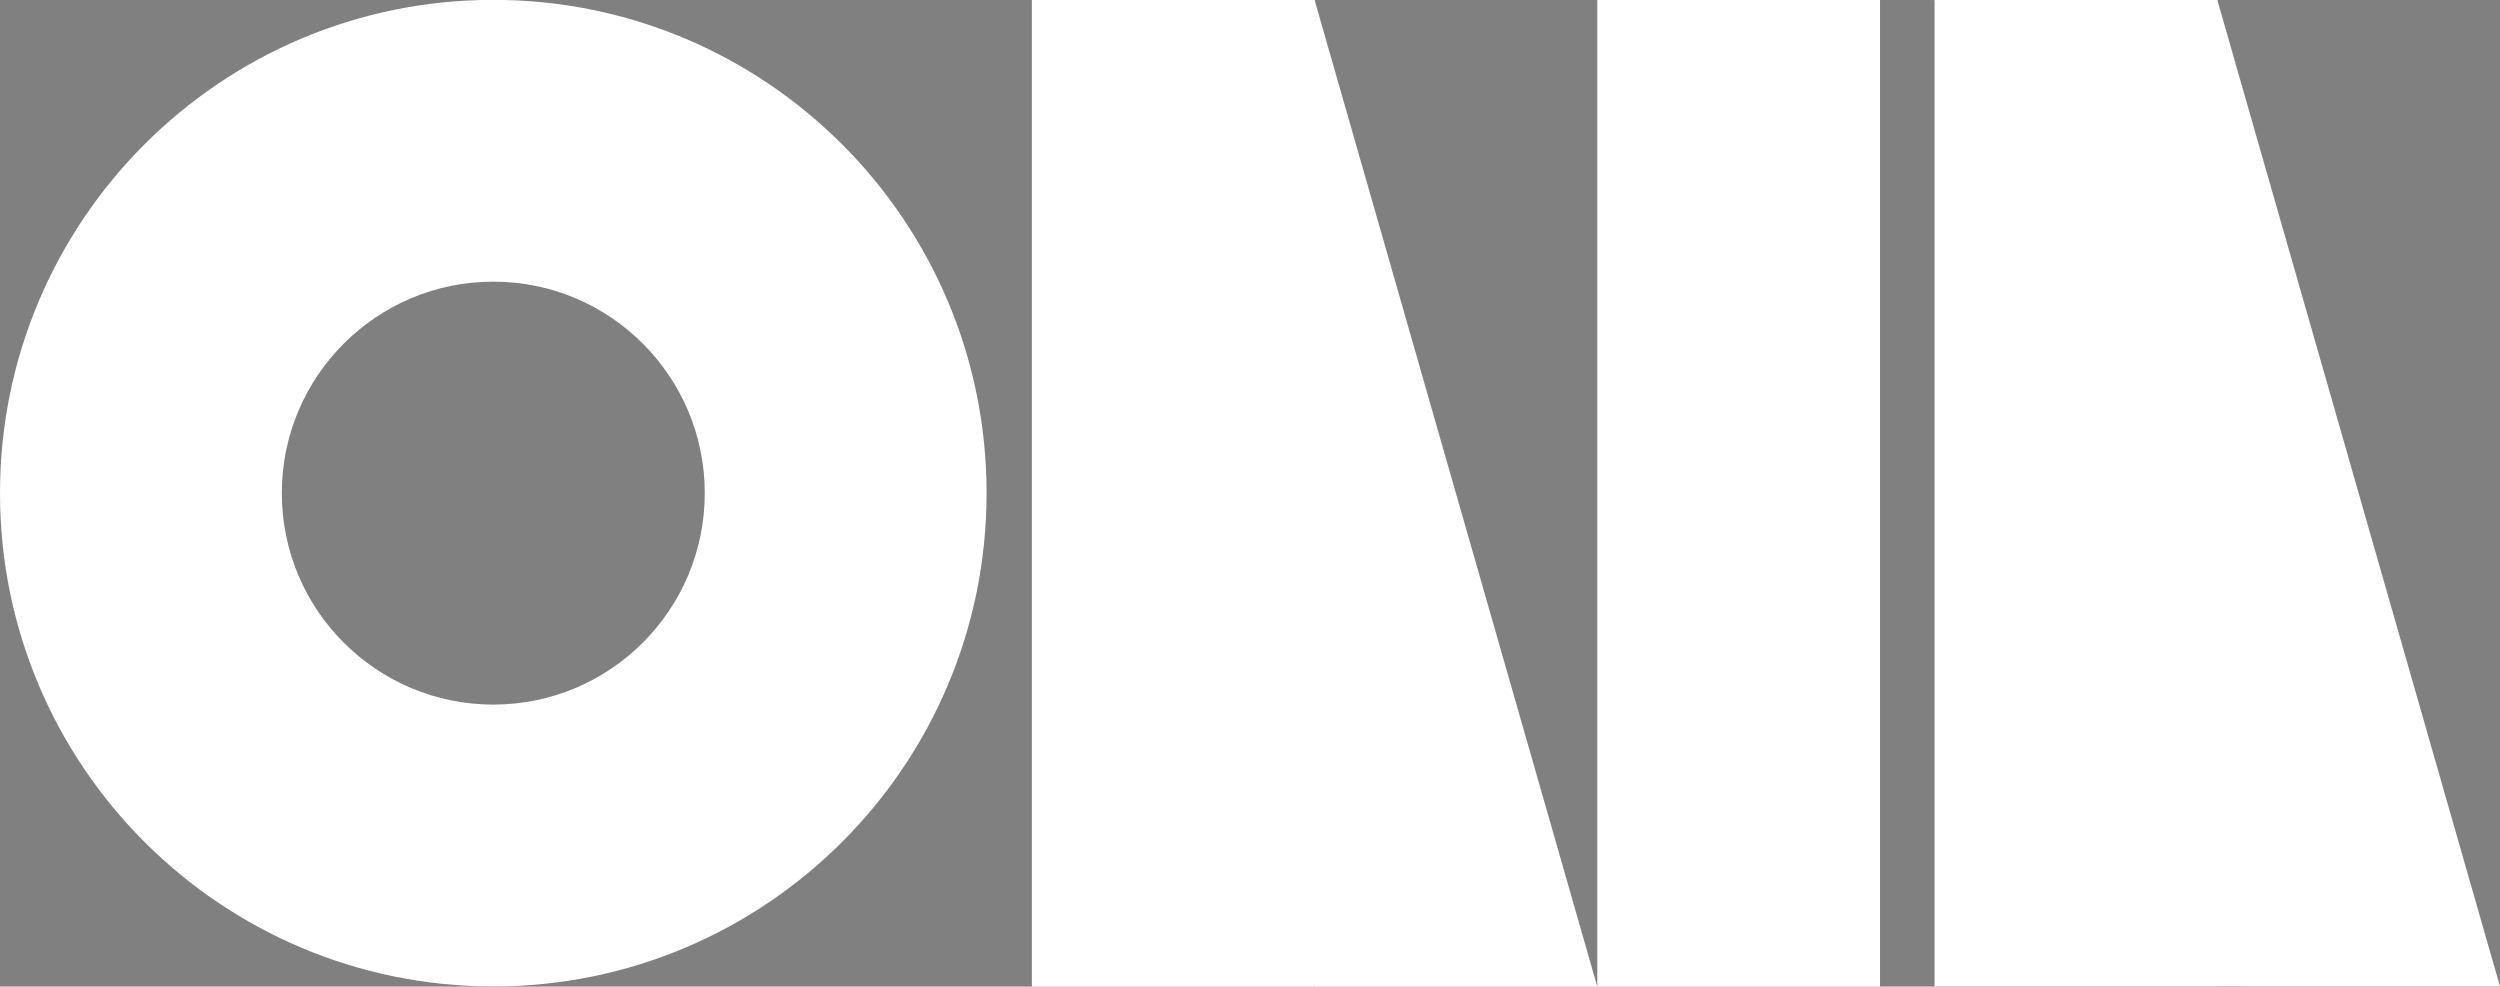
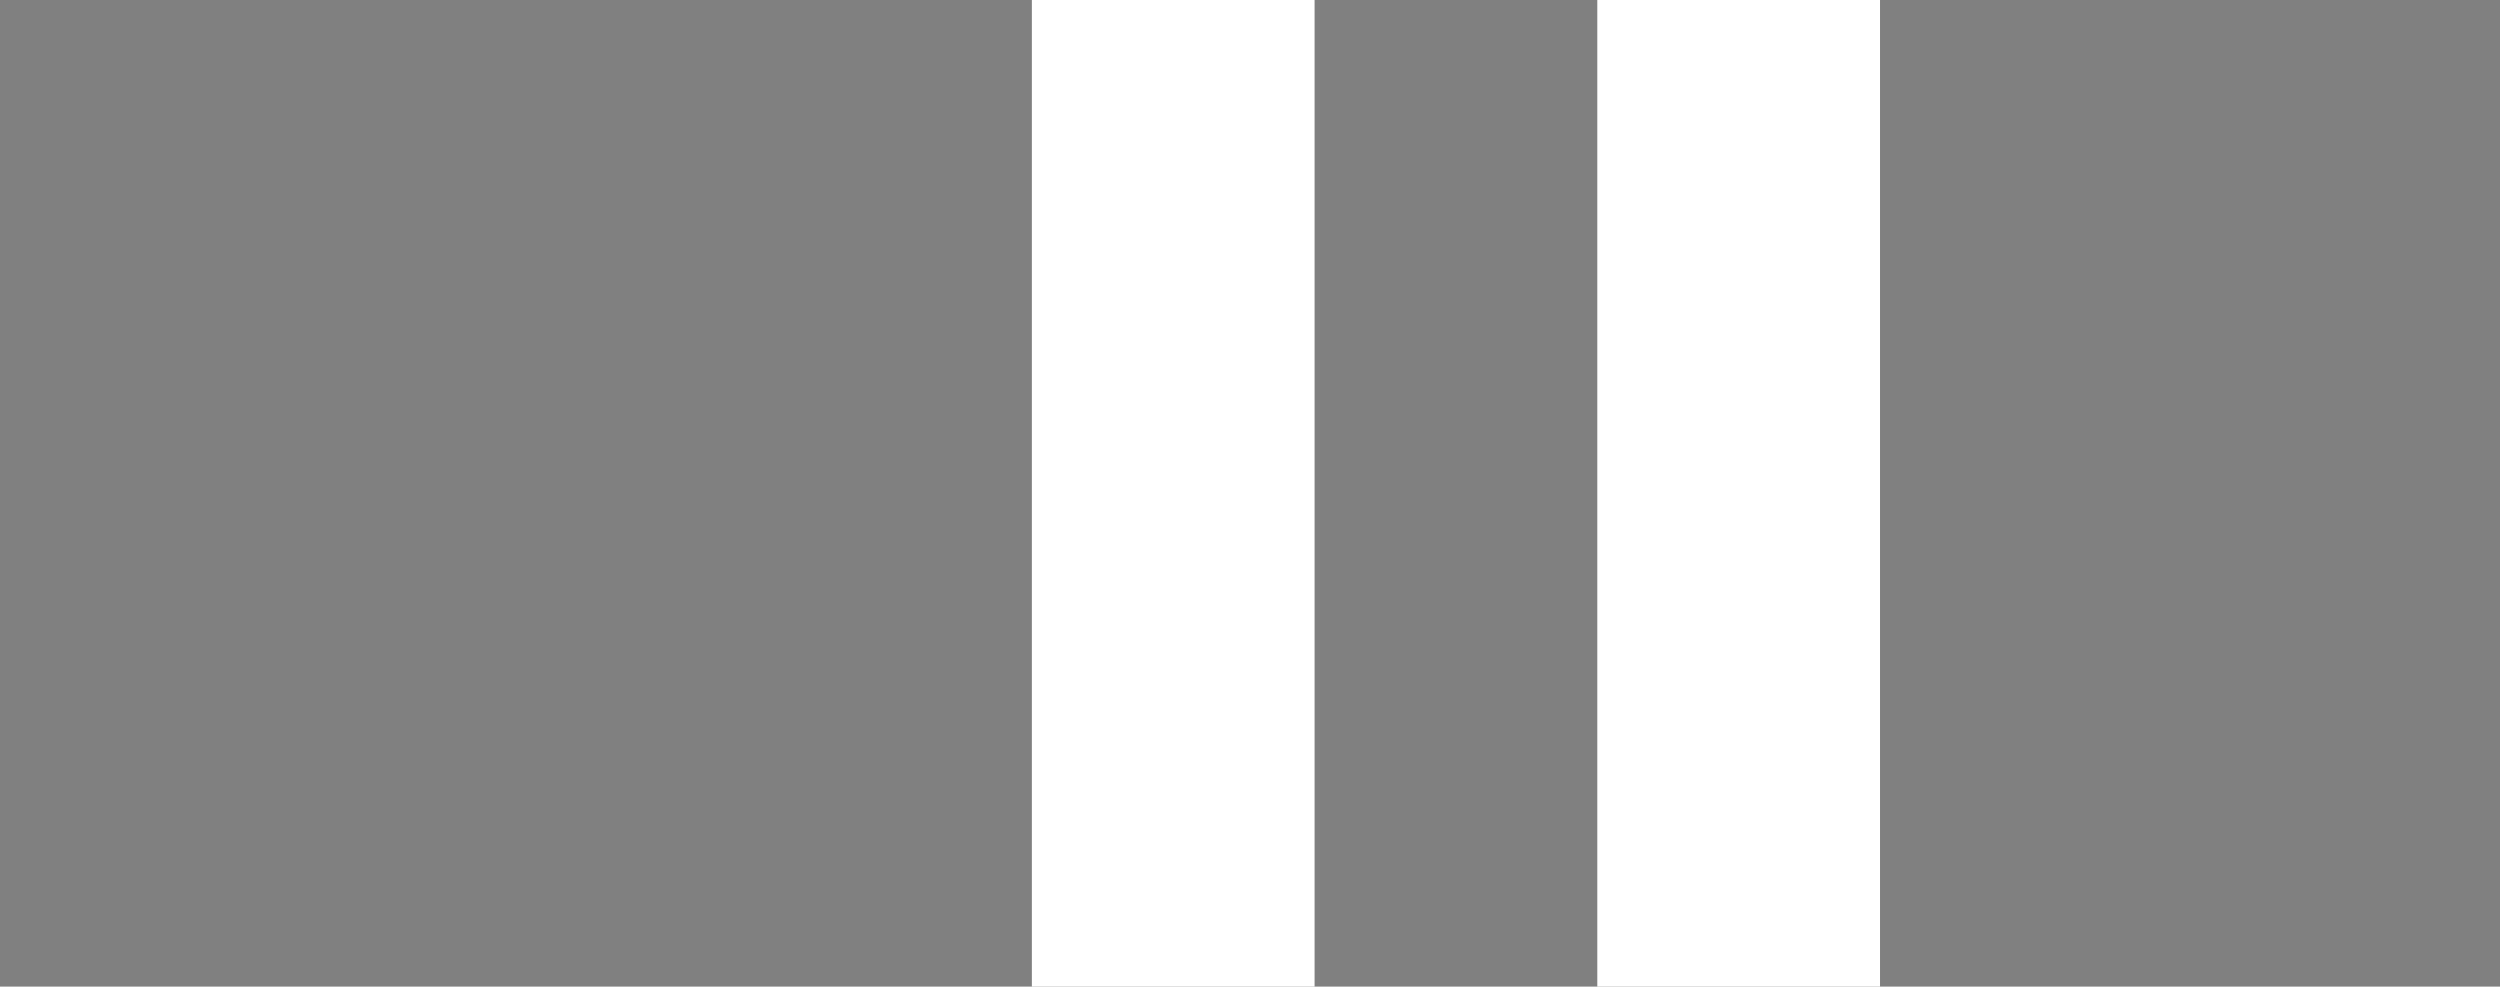
<svg xmlns="http://www.w3.org/2000/svg" version="1.1" id="Layer_1" x="0px" y="0px" viewBox="0 0 133.162 52.552" enable-background="new 0 0 133.162 52.552" xml:space="preserve">
  <rect x="0" y="0" width="133.162" height="52.552" fill="#808080" stroke="none" />
  <path fill="none" stroke="#000000" stroke-width="16" stroke-miterlimit="10" d="M60.289,1.124" />
  <path fill="none" stroke="#000000" stroke-width="16" stroke-miterlimit="10" d="M95.636,1.919" />
  <g>
    <rect x="54.962" y="-0.001" fill="#FFFFFF" width="15.059" height="52.551" />
    <rect x="85.08" fill="#FFFFFF" width="15.059" height="52.552" />
-     <polygon fill="#FFFFFF" points="85.08,52.552 70.021,52.55 54.962,-0.001 70.021,-0.001  " />
-     <rect x="103.045" y="-0.008" fill="#FFFFFF" width="15.058" height="52.552" />
-     <polygon fill="#FFFFFF" points="133.162,52.544 118.103,52.542 103.044,-0.009 118.103,-0.009  " />
-     <path fill="#FFFFFF" d="M26.276-0.007C11.765-0.007,0,11.756,0,26.269c0,14.509,11.765,26.274,26.276,26.274   S52.55,40.777,52.55,26.269C52.551,11.756,40.788-0.007,26.276-0.007z M26.277,37.53c-6.222,0-11.266-5.041-11.266-11.264   c0-6.218,5.044-11.264,11.266-11.264c6.217,0,11.262,5.046,11.262,11.264C37.539,32.489,32.495,37.53,26.277,37.53z" />
  </g>
</svg>